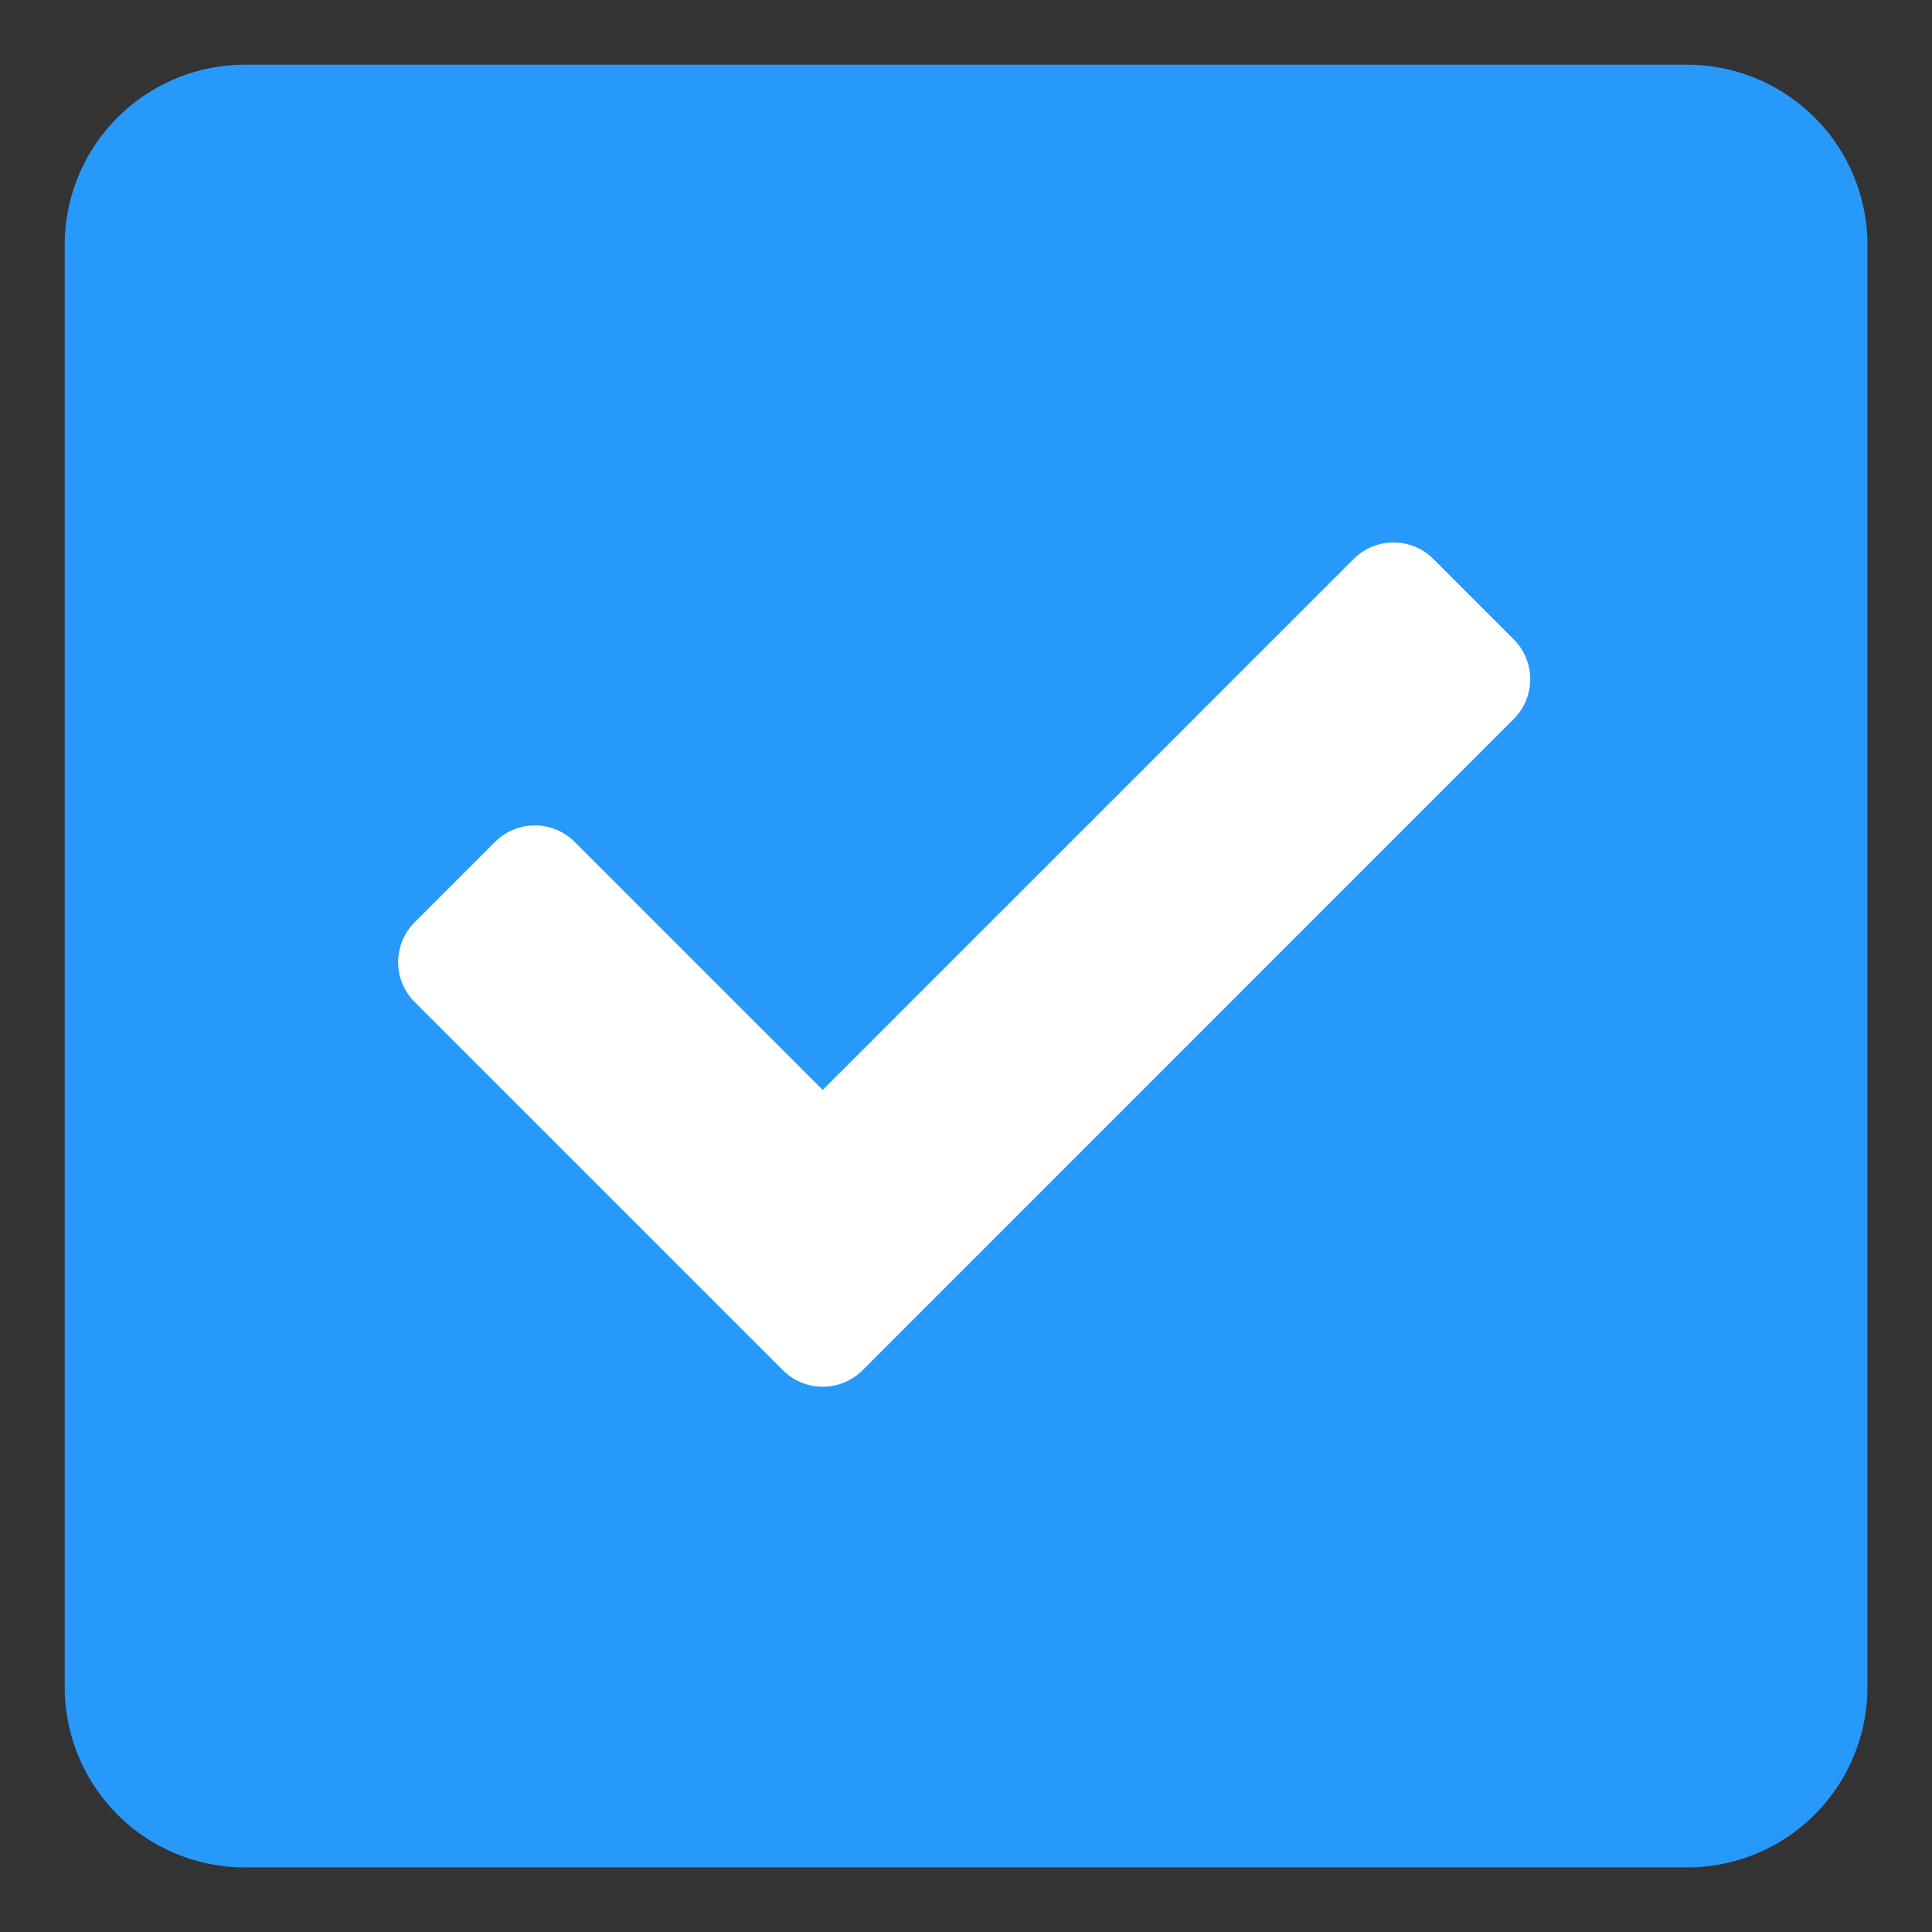
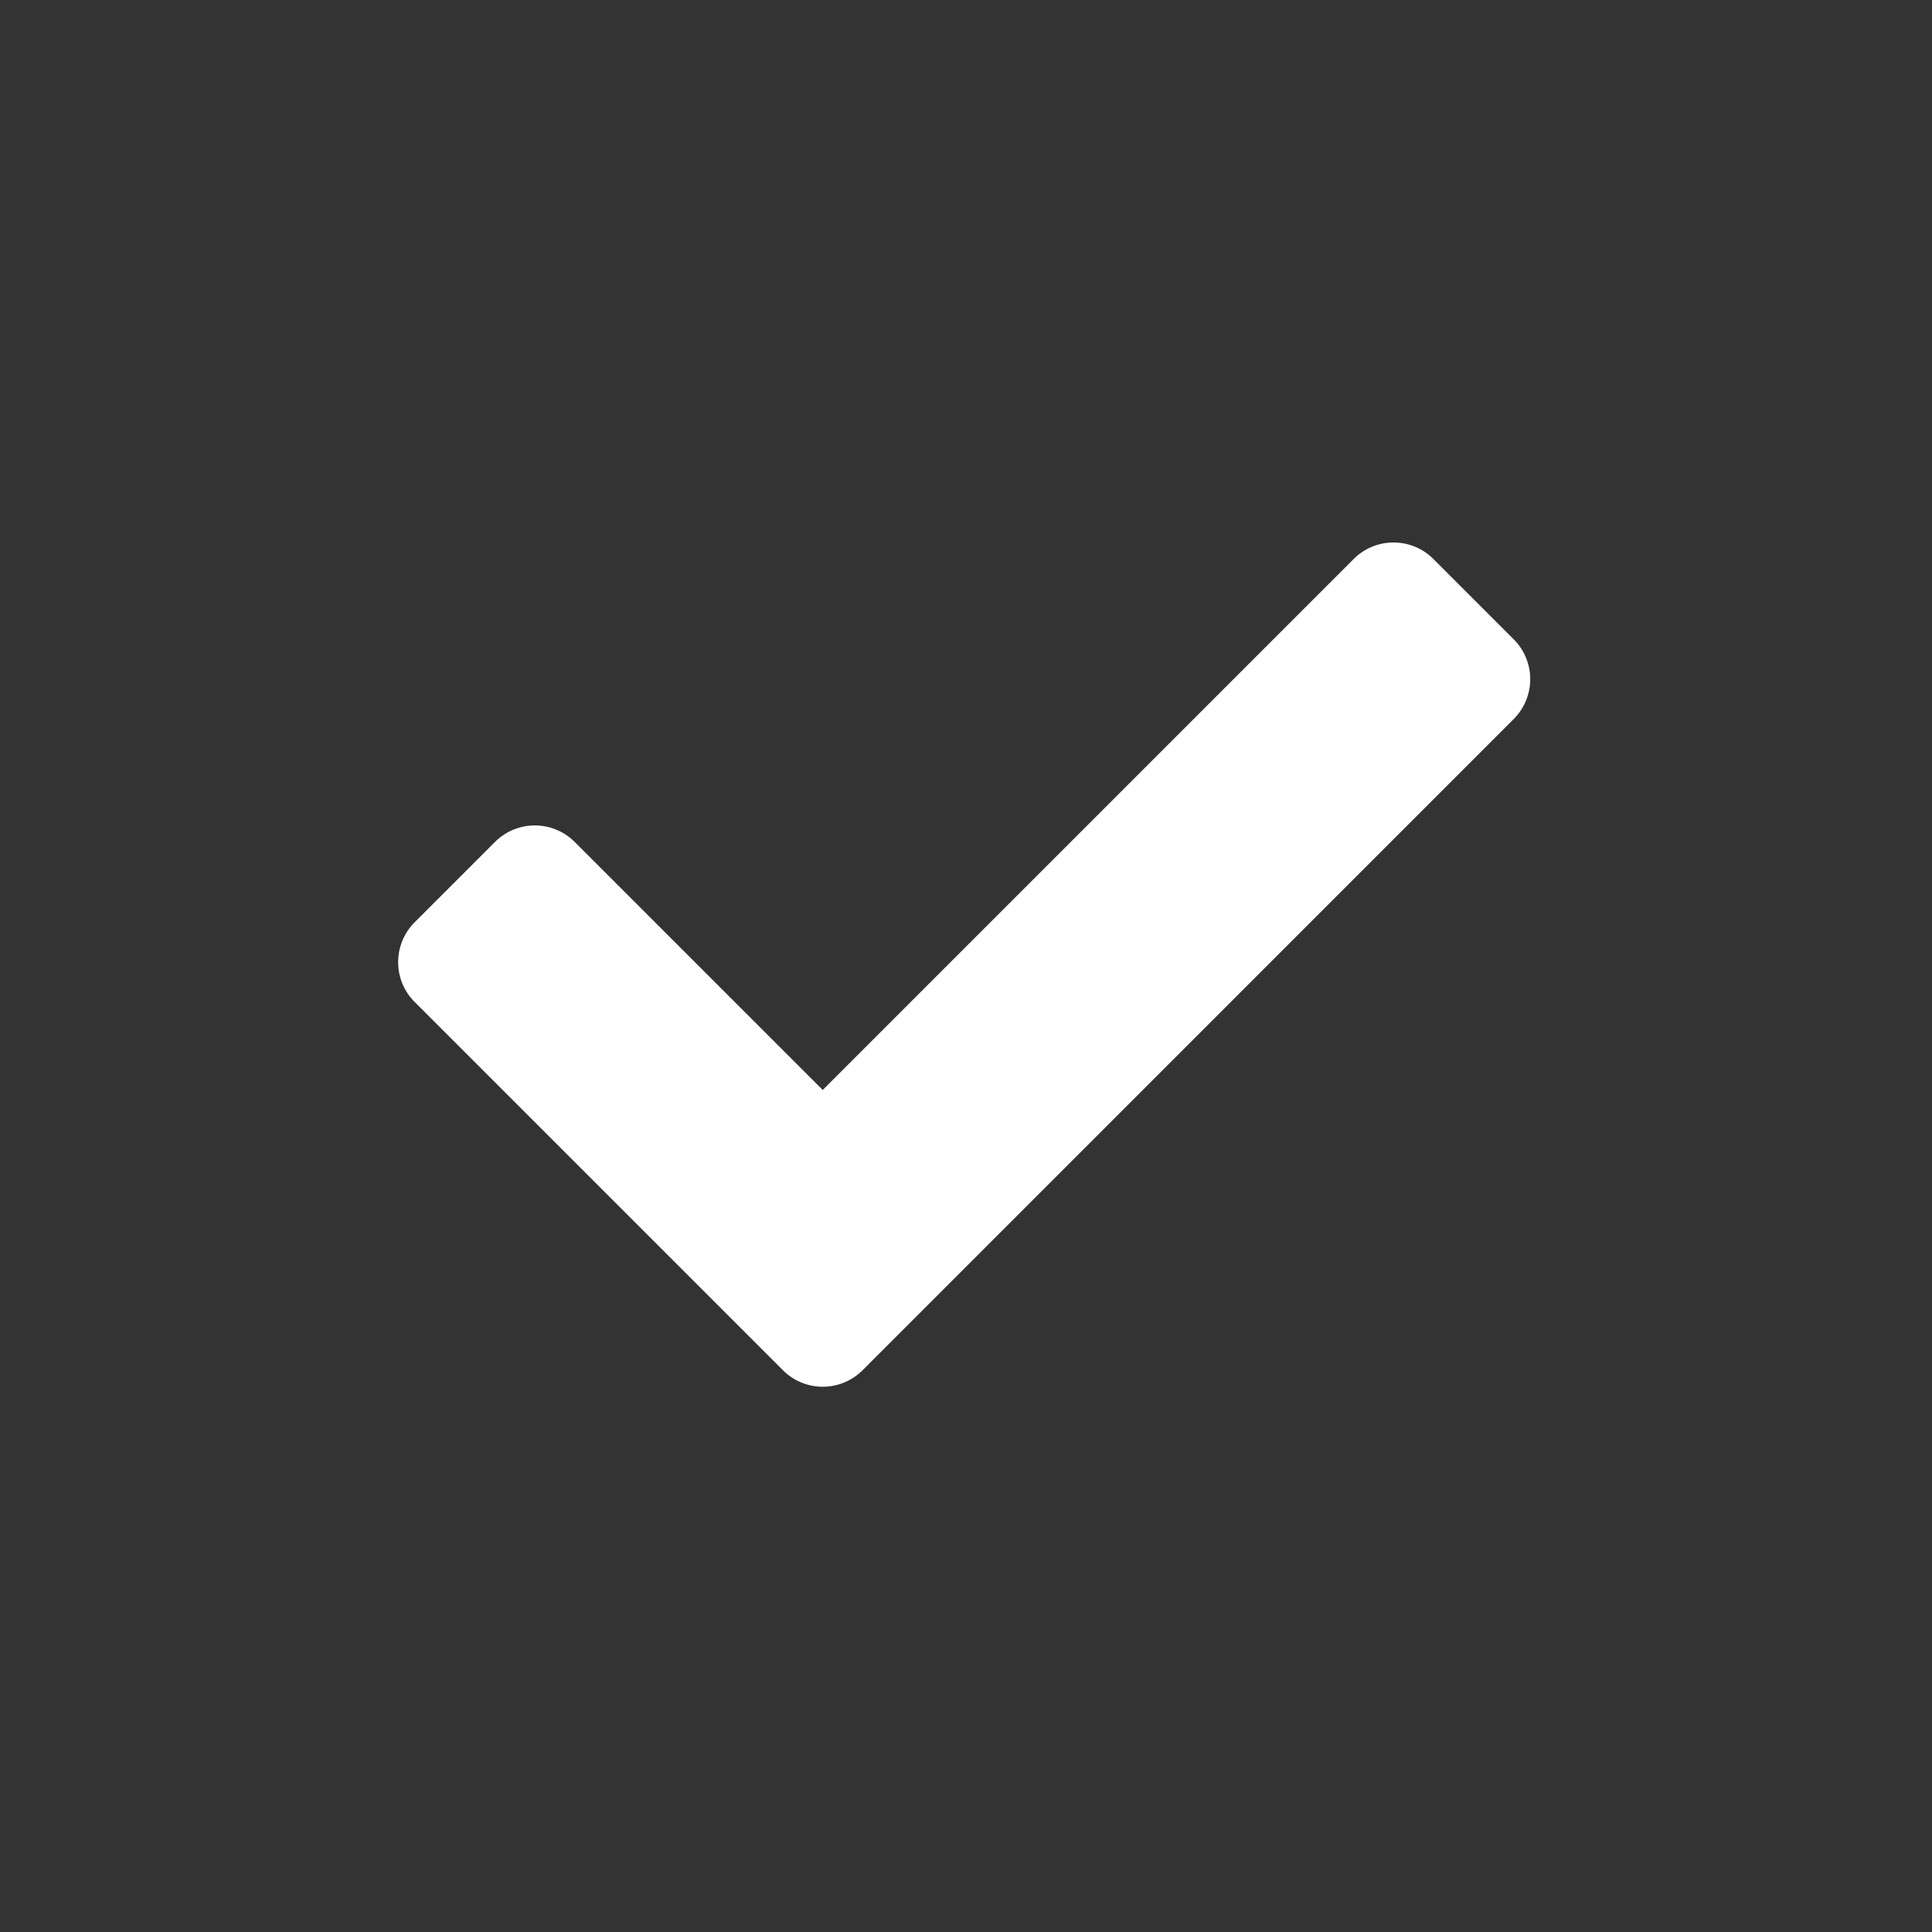
<svg xmlns="http://www.w3.org/2000/svg" width="24" height="24" viewBox="0 0 24 24">
  <rect x="0" y="0" width="24" height="24" fill="#333333" stroke="none" />
  <defs>
    <clipPath id="clip-path">
      <rect id="Rectangle_68693" data-name="Rectangle 68693" width="24" height="24" fill="#fff" stroke="#707070" stroke-width="1" />
    </clipPath>
    <clipPath id="clip-icon-checkbox-active">
      <rect width="24" height="24" />
    </clipPath>
  </defs>
  <g id="icon-checkbox-active" clip-path="url(#clip-icon-checkbox-active)">
    <g id="Mask_Group_1972" data-name="Mask Group 1972" clip-path="url(#clip-path)">
      <g id="Group_69666" data-name="Group 69666" transform="translate(0.804 0.804)">
-         <path id="Path_70015" data-name="Path 70015" d="M2.239,0H20.155a2.239,2.239,0,0,1,2.239,2.239V20.155a2.239,2.239,0,0,1-2.239,2.239H2.239A2.239,2.239,0,0,1,0,20.155V2.239A2.239,2.239,0,0,1,2.239,0Z" fill="#2699fb" />
        <g id="Group_69665" data-name="Group 69665" transform="translate(4.143 5.934)">
          <path id="Icon_awesome-check" data-name="Icon awesome-check" d="M4.776,14.858l-4.57-4.57a.7.7,0,0,1,0-.994L1.2,8.3a.7.7,0,0,1,.994,0l3.079,3.079,6.594-6.594a.7.7,0,0,1,.994,0l.994.994a.7.7,0,0,1,0,.994L5.771,14.858A.7.7,0,0,1,4.776,14.858Z" transform="translate(0 -4.577)" fill="#fff" />
        </g>
      </g>
    </g>
  </g>
</svg>